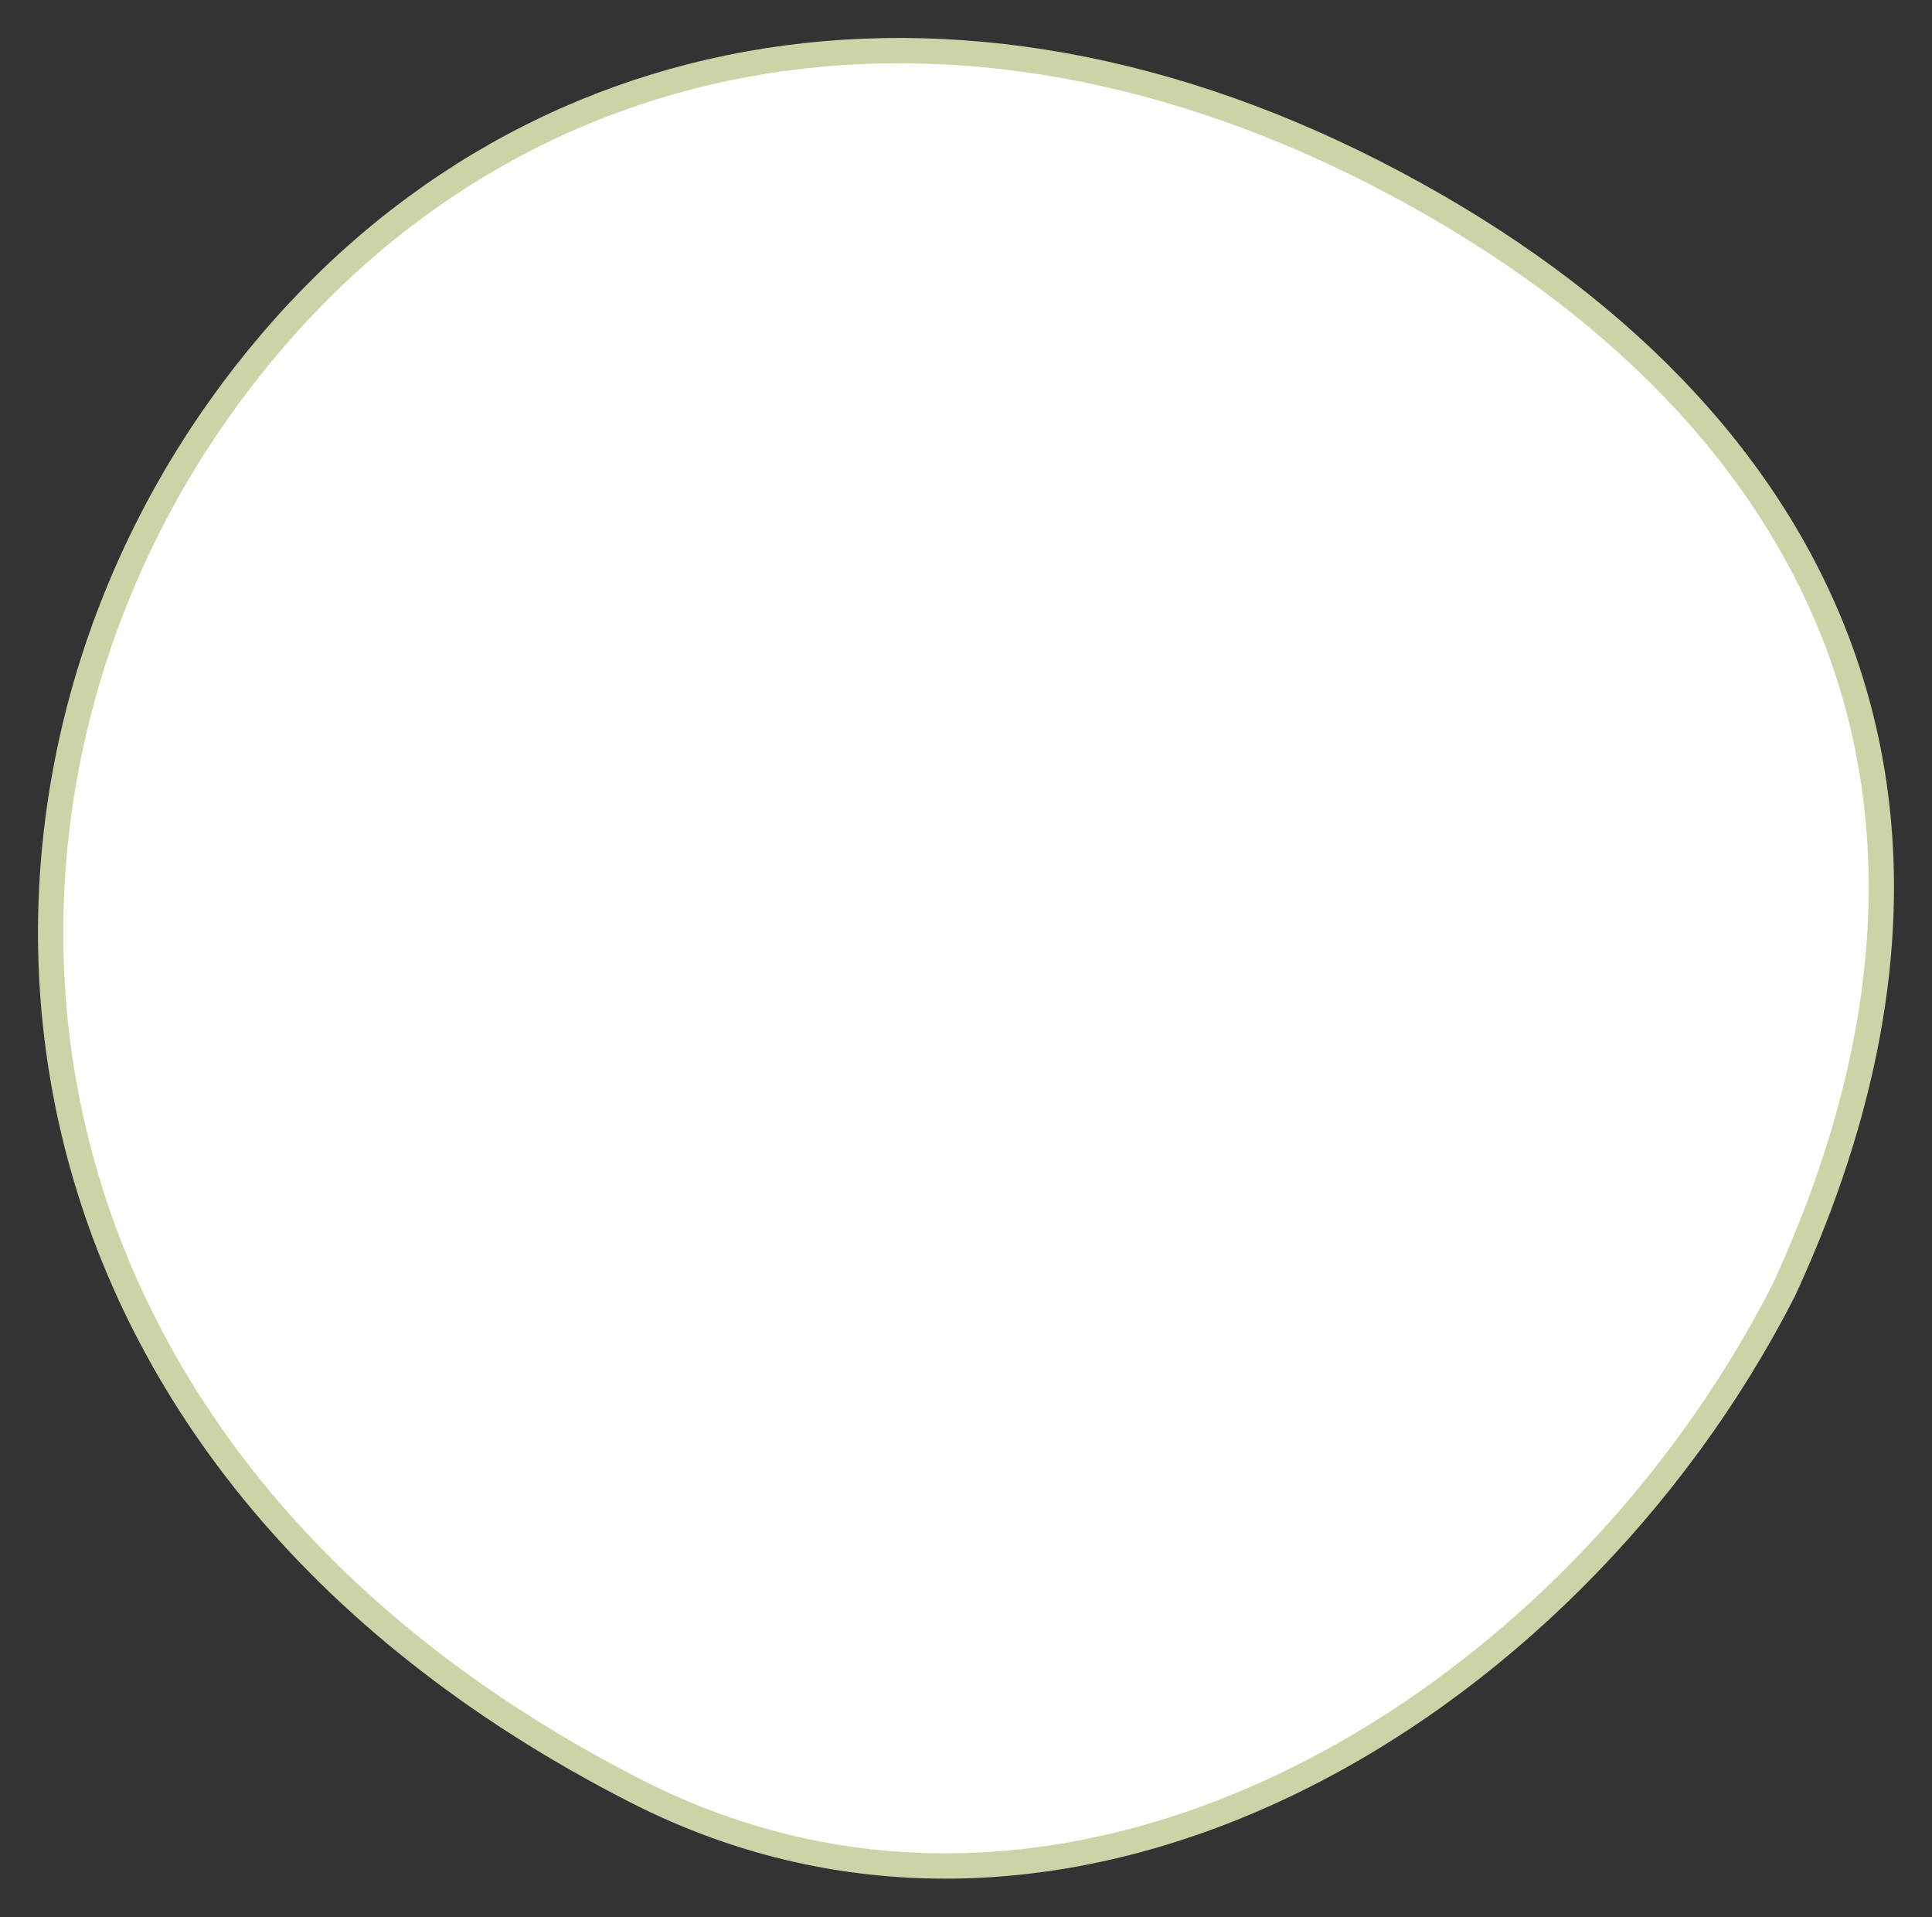
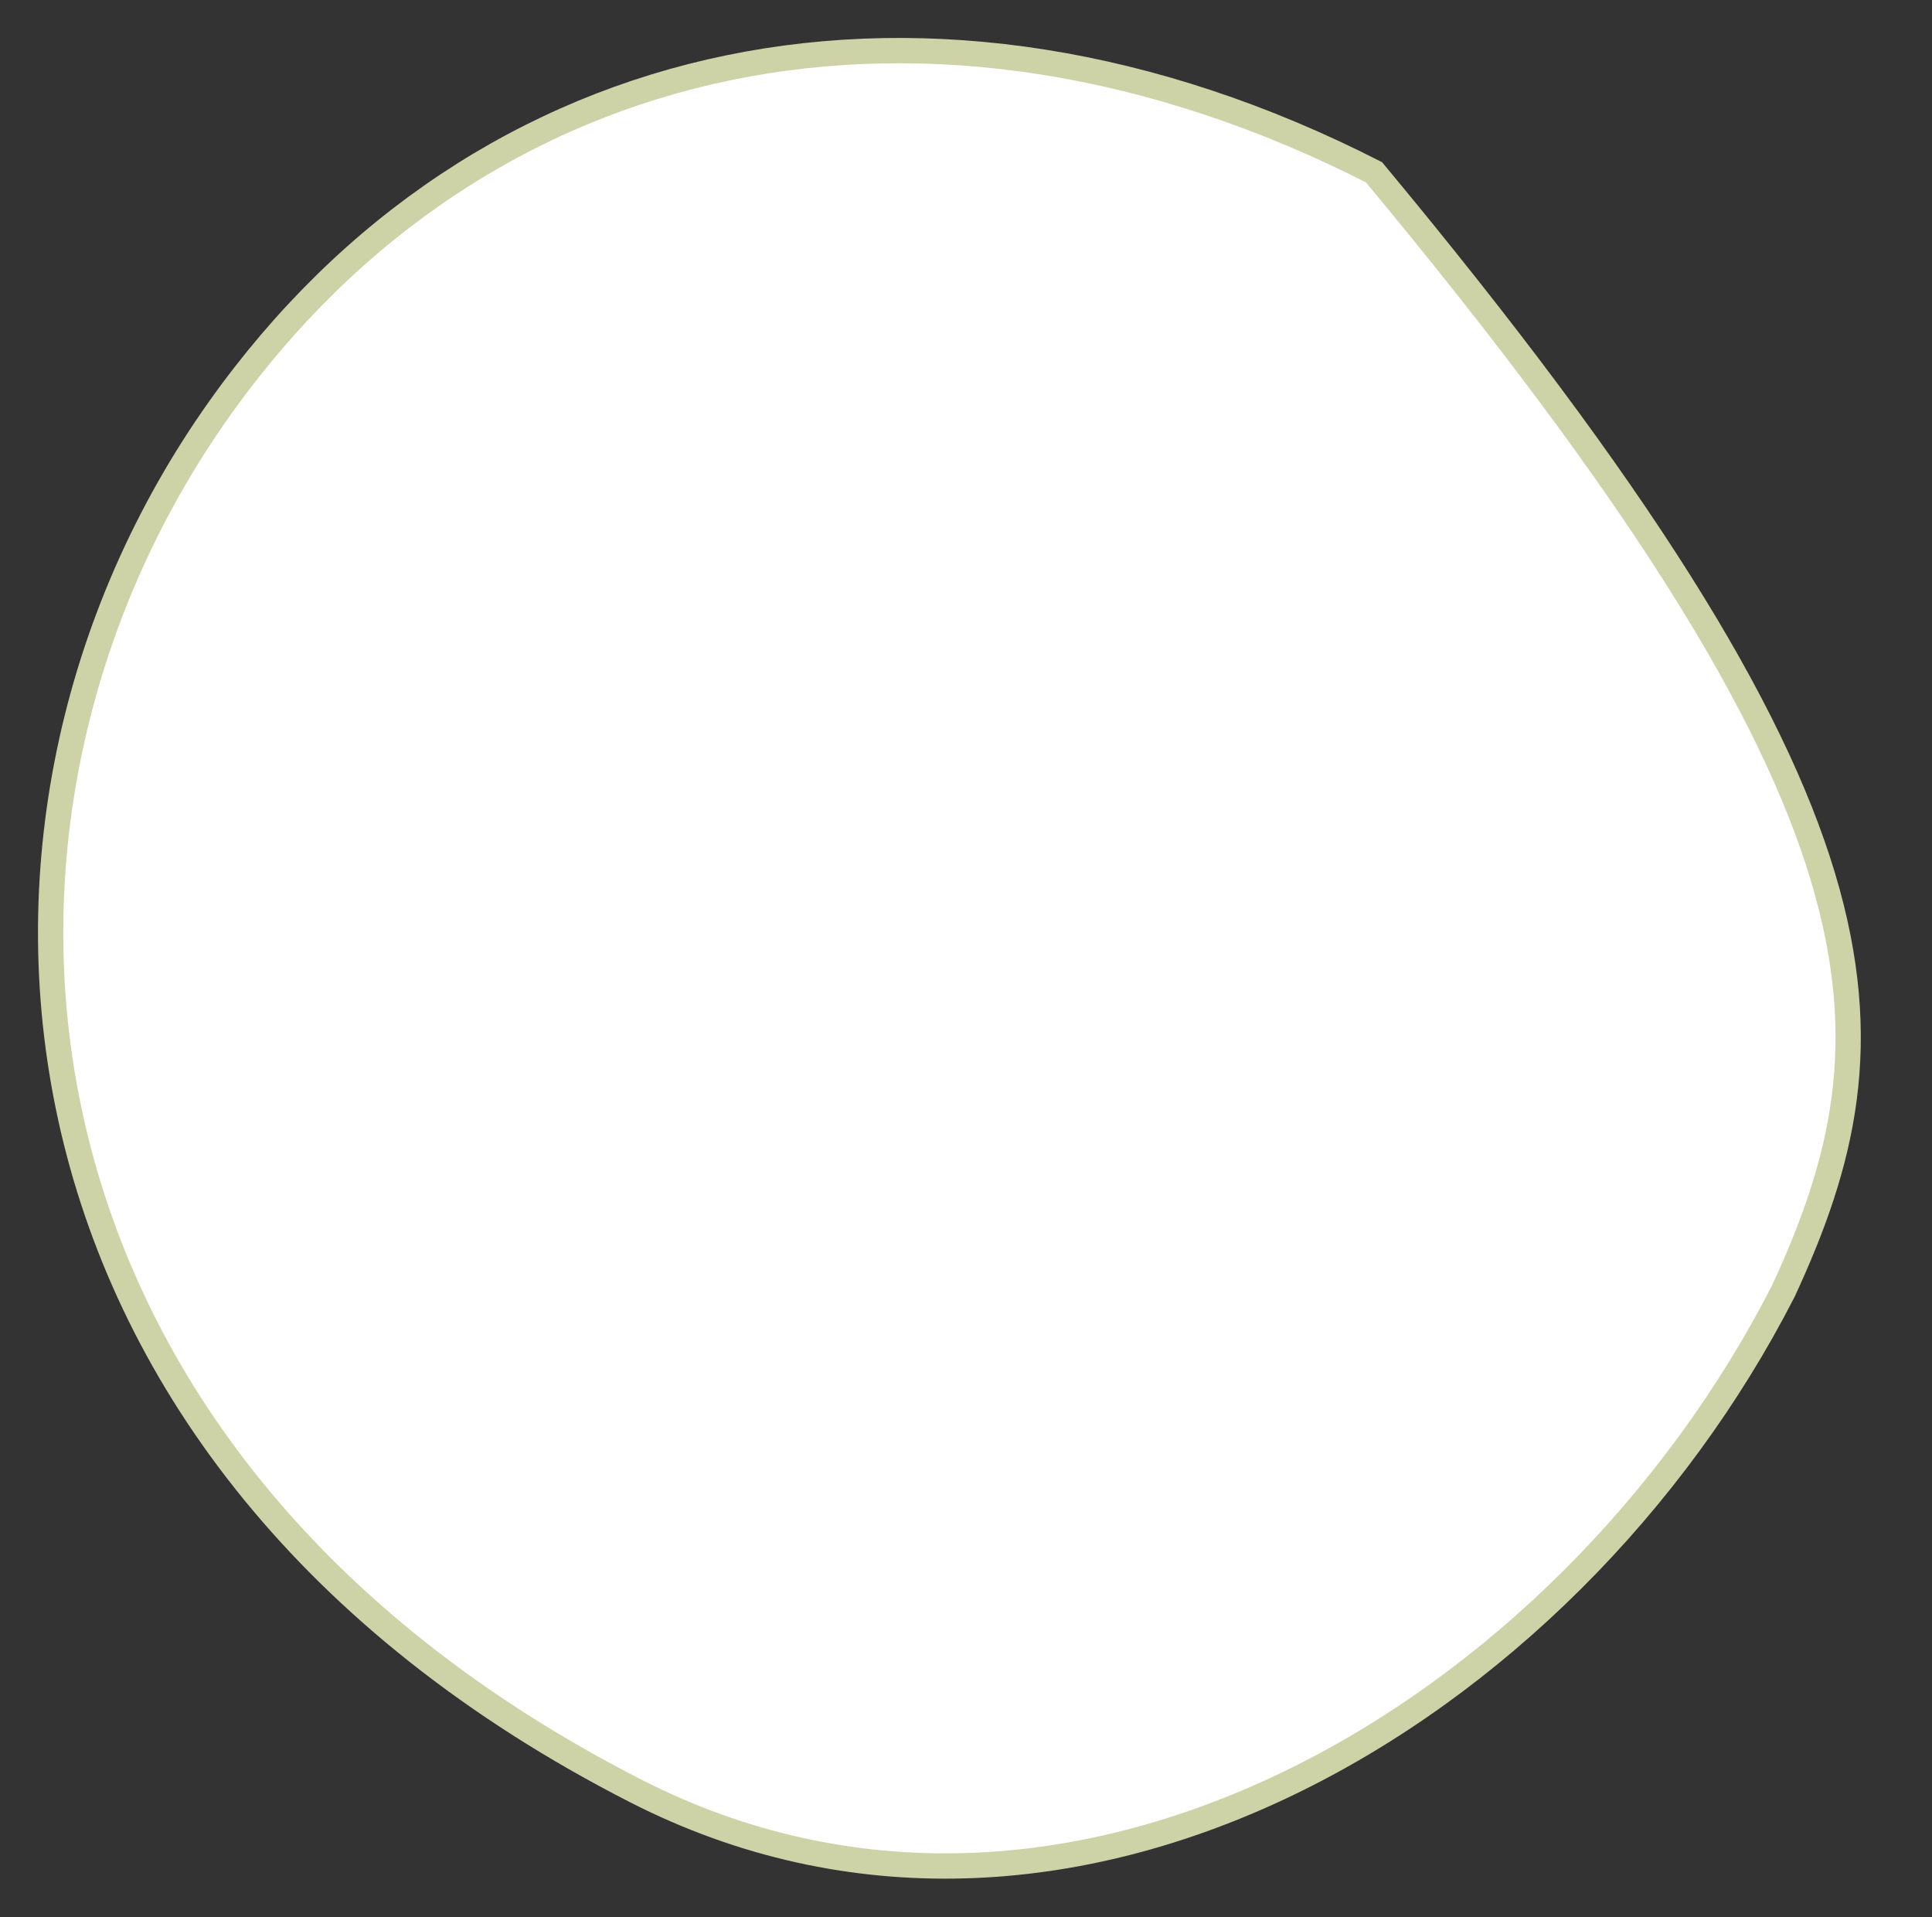
<svg xmlns="http://www.w3.org/2000/svg" width="382" height="379" viewBox="0 0 382 379" fill="none">
  <rect x="0" y="0" width="382" height="379" fill="#333333" stroke="none" />
-   <path d="M125.771 354.063C60.805 320.914 26.088 272.779 14.499 223.304C2.864 173.632 14.323 121.724 43.41 80.76C95.05 8.033 184.144 -10.605 271.676 34.058C315.855 56.6 347.306 87.35 362.187 124.158C376.971 160.726 375.987 204.72 352.604 255.222C331.158 297.161 295.485 332.947 254.556 352.622C213.726 372.249 168.149 375.686 125.771 354.063Z" fill="white" stroke="#CDD3A7" stroke-width="5" />
+   <path d="M125.771 354.063C60.805 320.914 26.088 272.779 14.499 223.304C2.864 173.632 14.323 121.724 43.41 80.76C95.05 8.033 184.144 -10.605 271.676 34.058C376.971 160.726 375.987 204.72 352.604 255.222C331.158 297.161 295.485 332.947 254.556 352.622C213.726 372.249 168.149 375.686 125.771 354.063Z" fill="white" stroke="#CDD3A7" stroke-width="5" />
</svg>